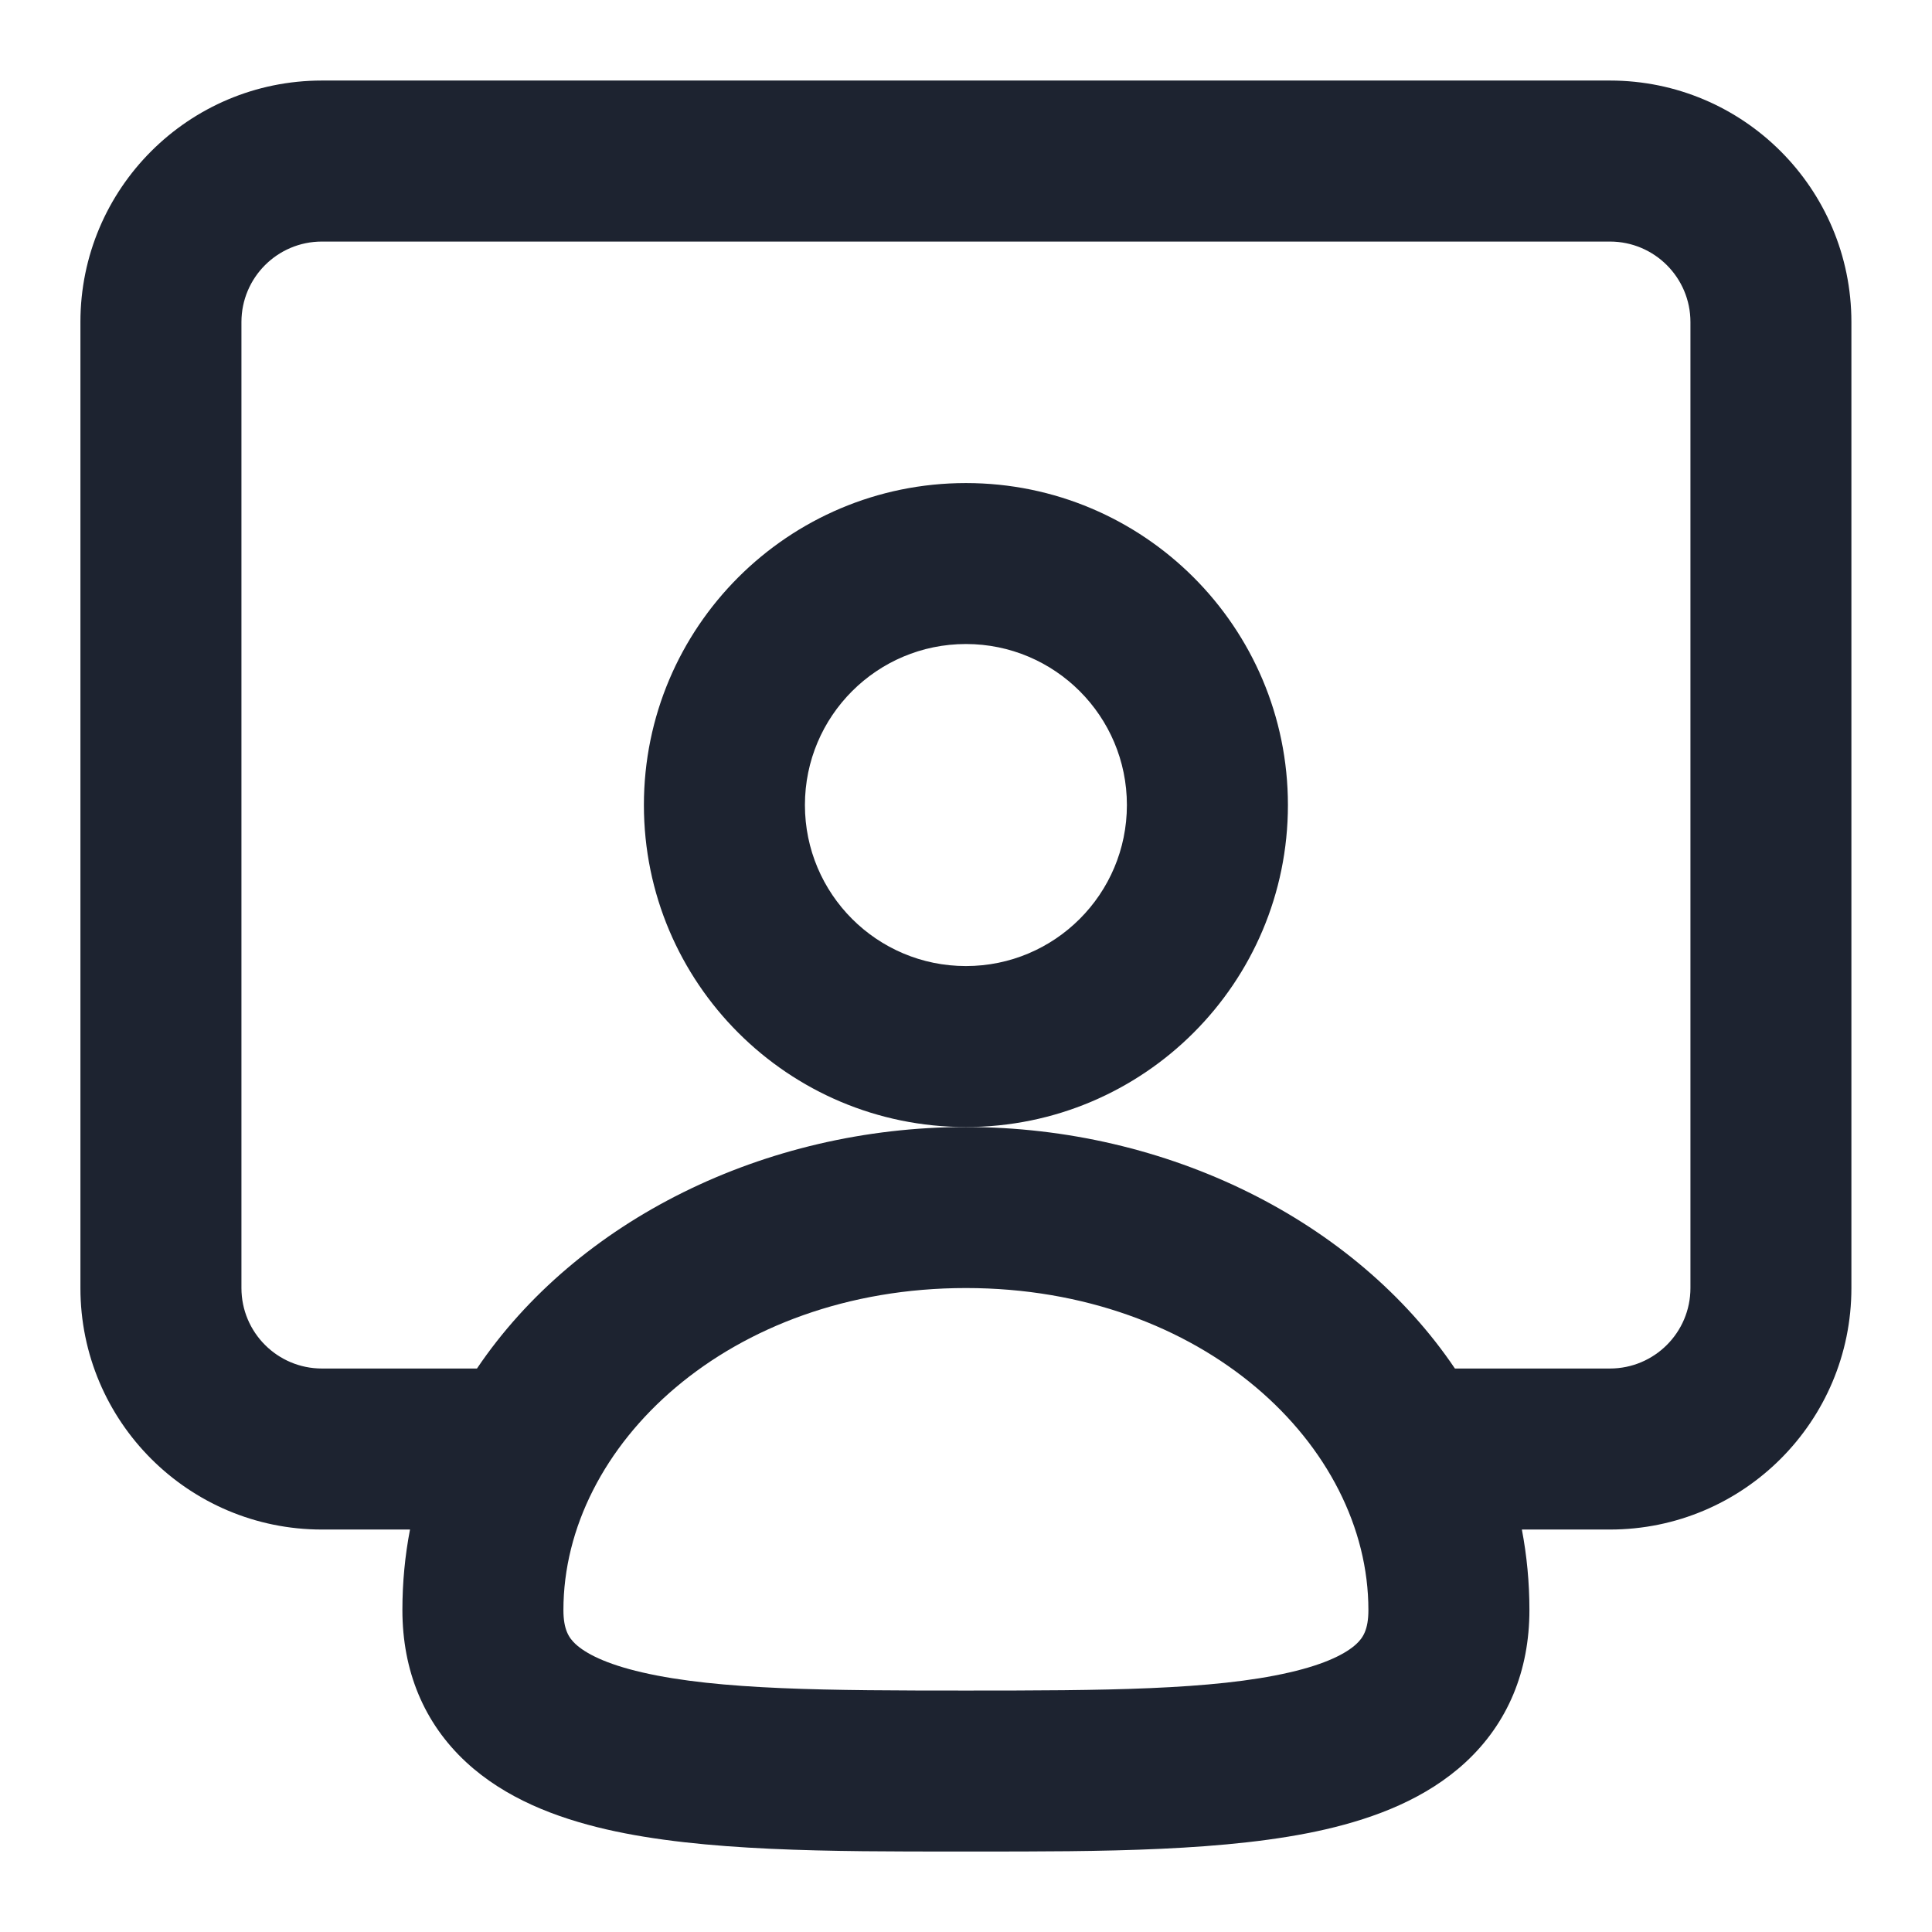
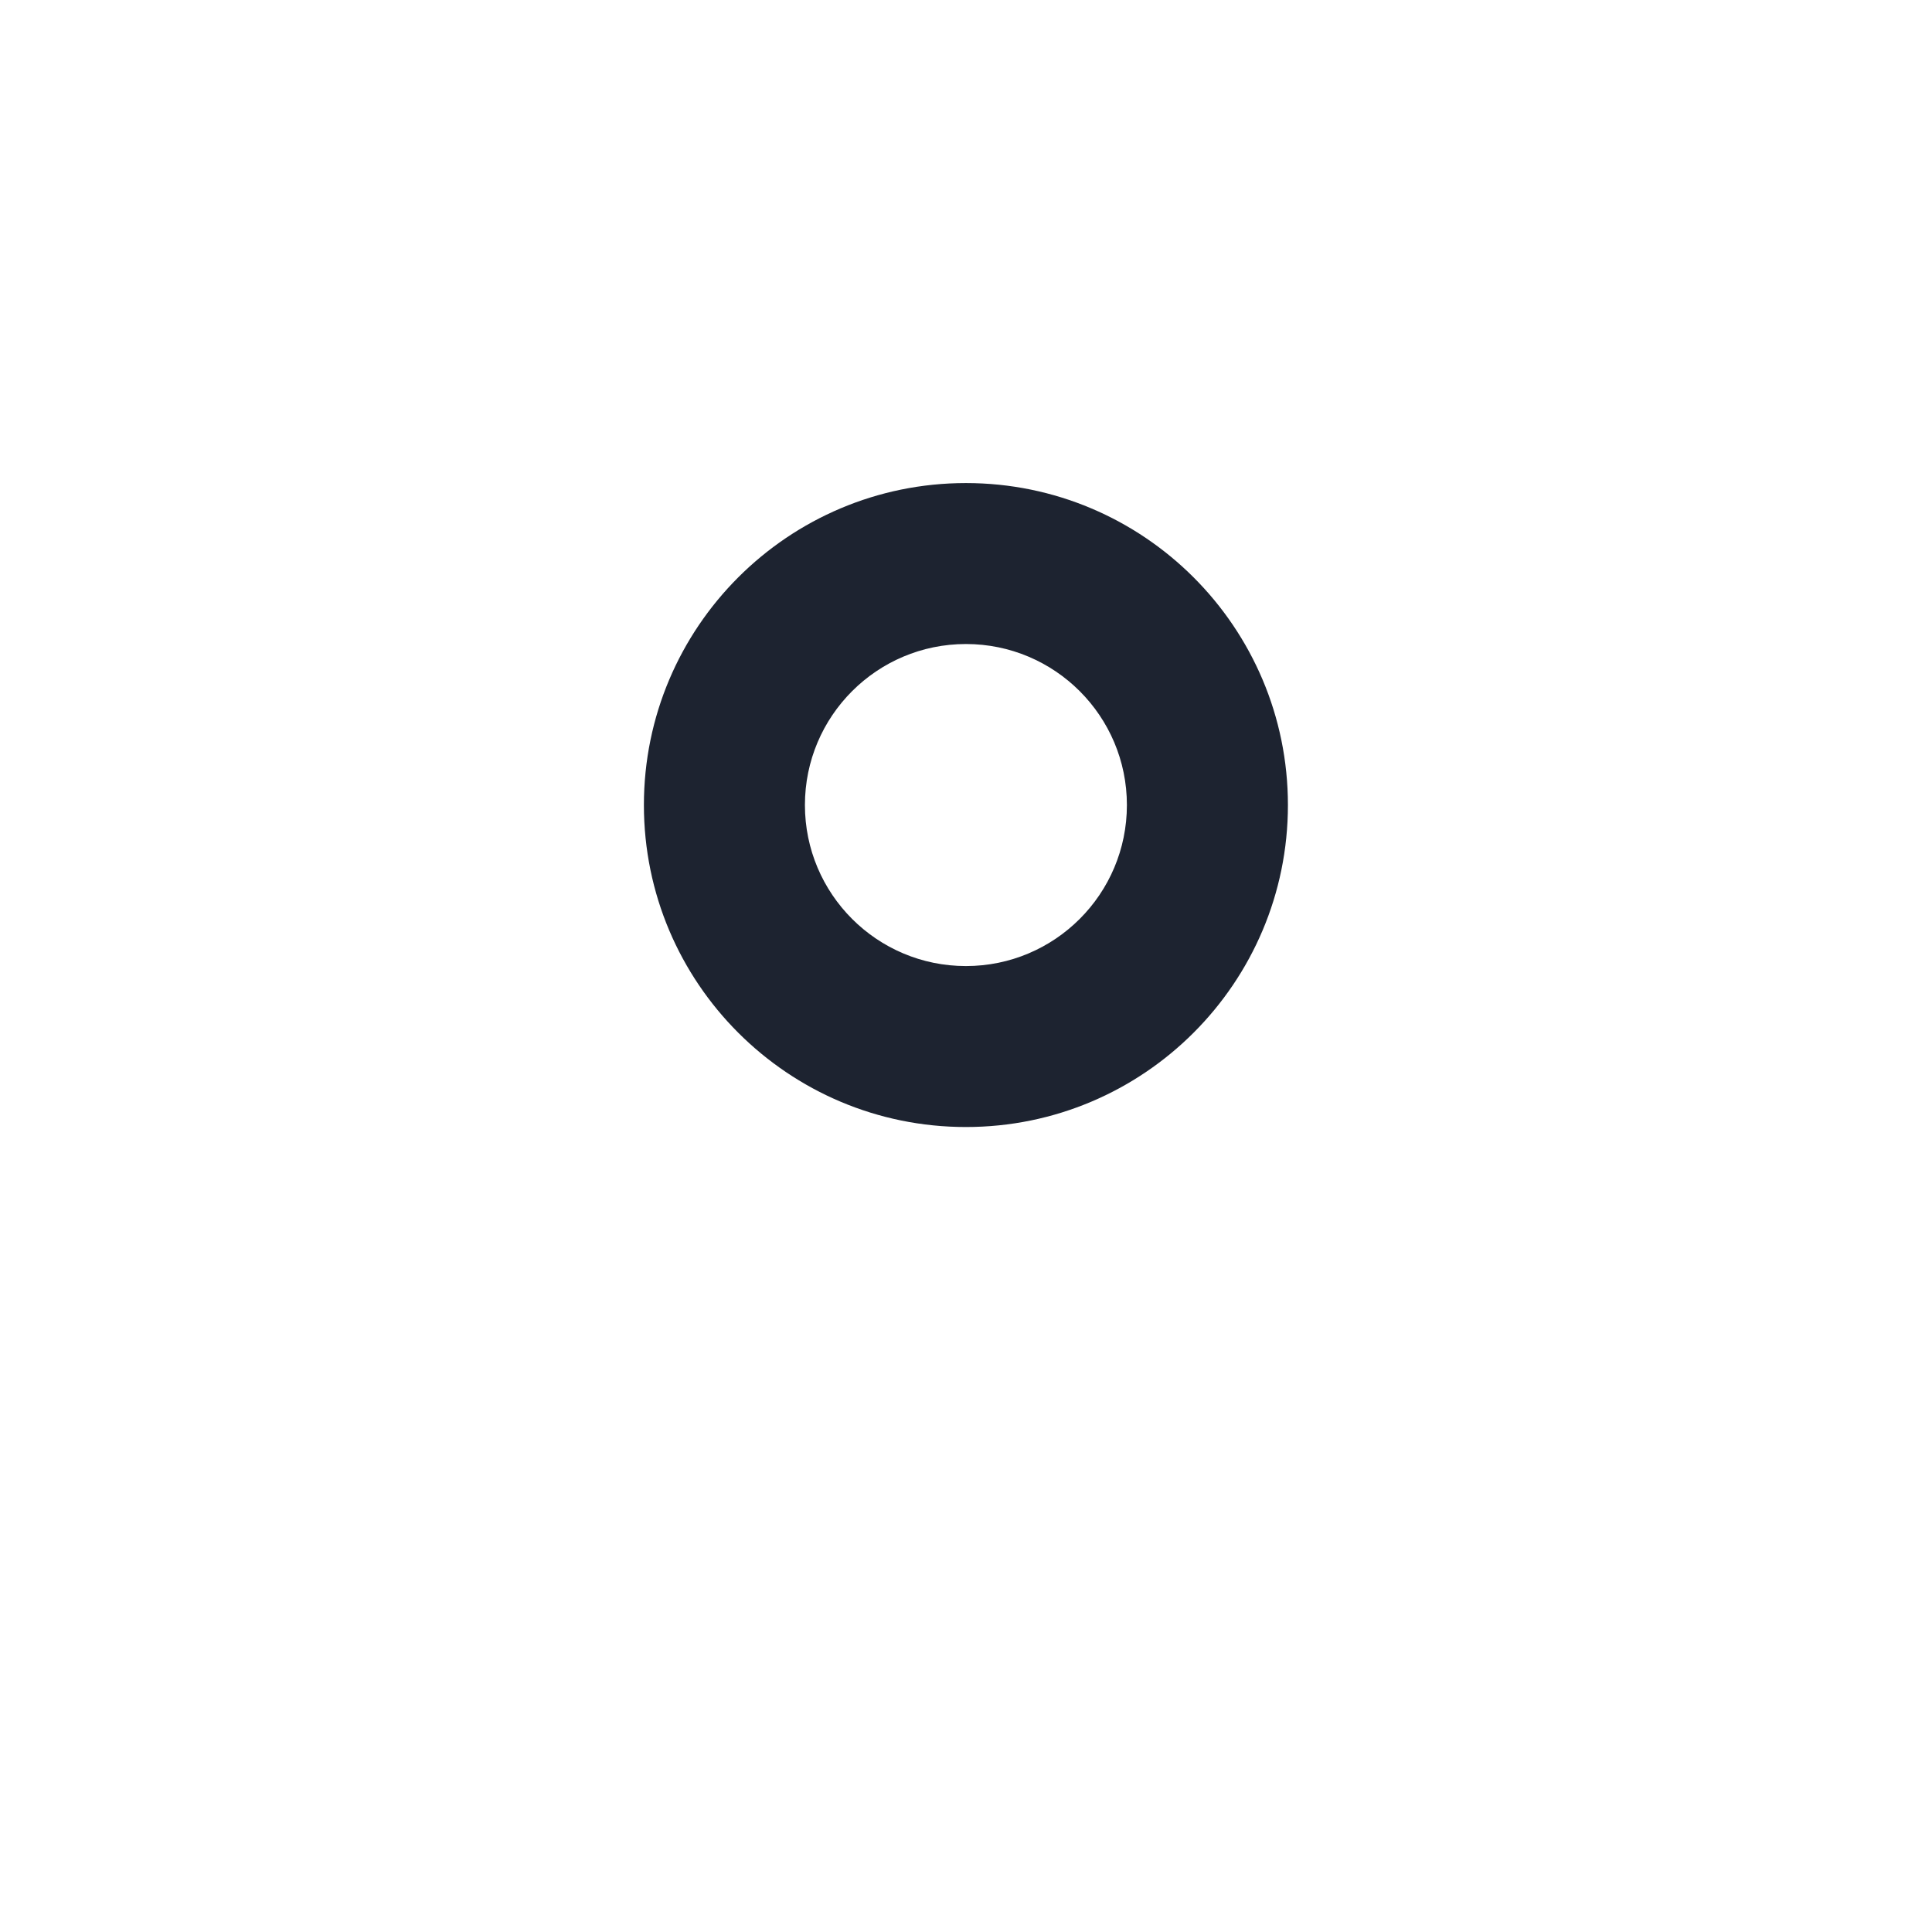
<svg xmlns="http://www.w3.org/2000/svg" width="32" height="32" viewBox="0 0 32 32" fill="none">
  <path fill-rule="evenodd" clip-rule="evenodd" d="M15.999 18.667C13.053 18.667 10.665 16.279 10.665 13.334C10.665 10.389 13.053 8.001 15.999 8.001C18.944 8.001 21.332 10.389 21.332 13.334C21.332 16.279 18.944 18.667 15.999 18.667ZM15.999 16.001C17.471 16.001 18.665 14.807 18.665 13.334C18.665 11.861 17.471 10.667 15.999 10.667C14.526 10.667 13.332 11.861 13.332 13.334C13.332 14.807 14.526 16.001 15.999 16.001Z" fill="#1D2330" />
-   <path fill-rule="evenodd" clip-rule="evenodd" d="M1.332 5.334C1.332 3.125 3.123 1.334 5.332 1.334H26.665C28.875 1.334 30.665 3.125 30.665 5.334V21.334C30.665 23.543 28.875 25.334 26.665 25.334H25.207C25.289 25.765 25.332 26.21 25.332 26.667C25.332 27.673 24.976 28.539 24.276 29.187C23.627 29.788 22.782 30.109 21.955 30.3C20.358 30.668 18.234 30.668 16.13 30.667H15.867C13.763 30.668 11.639 30.668 10.043 30.3C9.215 30.109 8.37 29.788 7.721 29.187C7.021 28.539 6.665 27.673 6.665 26.667C6.665 26.21 6.708 25.765 6.791 25.334H5.332C3.123 25.334 1.332 23.543 1.332 21.334V5.334ZM7.9 22.667C9.551 20.219 12.659 18.667 15.999 18.667C19.338 18.667 22.447 20.219 24.098 22.667H26.665C27.402 22.667 27.999 22.07 27.999 21.334V5.334C27.999 4.598 27.402 4.001 26.665 4.001H5.332C4.596 4.001 3.999 4.598 3.999 5.334V21.334C3.999 22.07 4.596 22.667 5.332 22.667H7.9ZM9.332 26.667C9.332 23.939 12.079 21.334 15.999 21.334C19.919 21.334 22.665 23.939 22.665 26.667C22.665 26.995 22.574 27.129 22.464 27.231C22.303 27.38 21.976 27.559 21.356 27.701C20.091 27.993 18.27 28.001 15.999 28.001C13.728 28.001 11.906 27.993 10.641 27.701C10.021 27.559 9.694 27.38 9.533 27.231C9.424 27.129 9.332 26.995 9.332 26.667Z" fill="#1D2330" />
</svg>